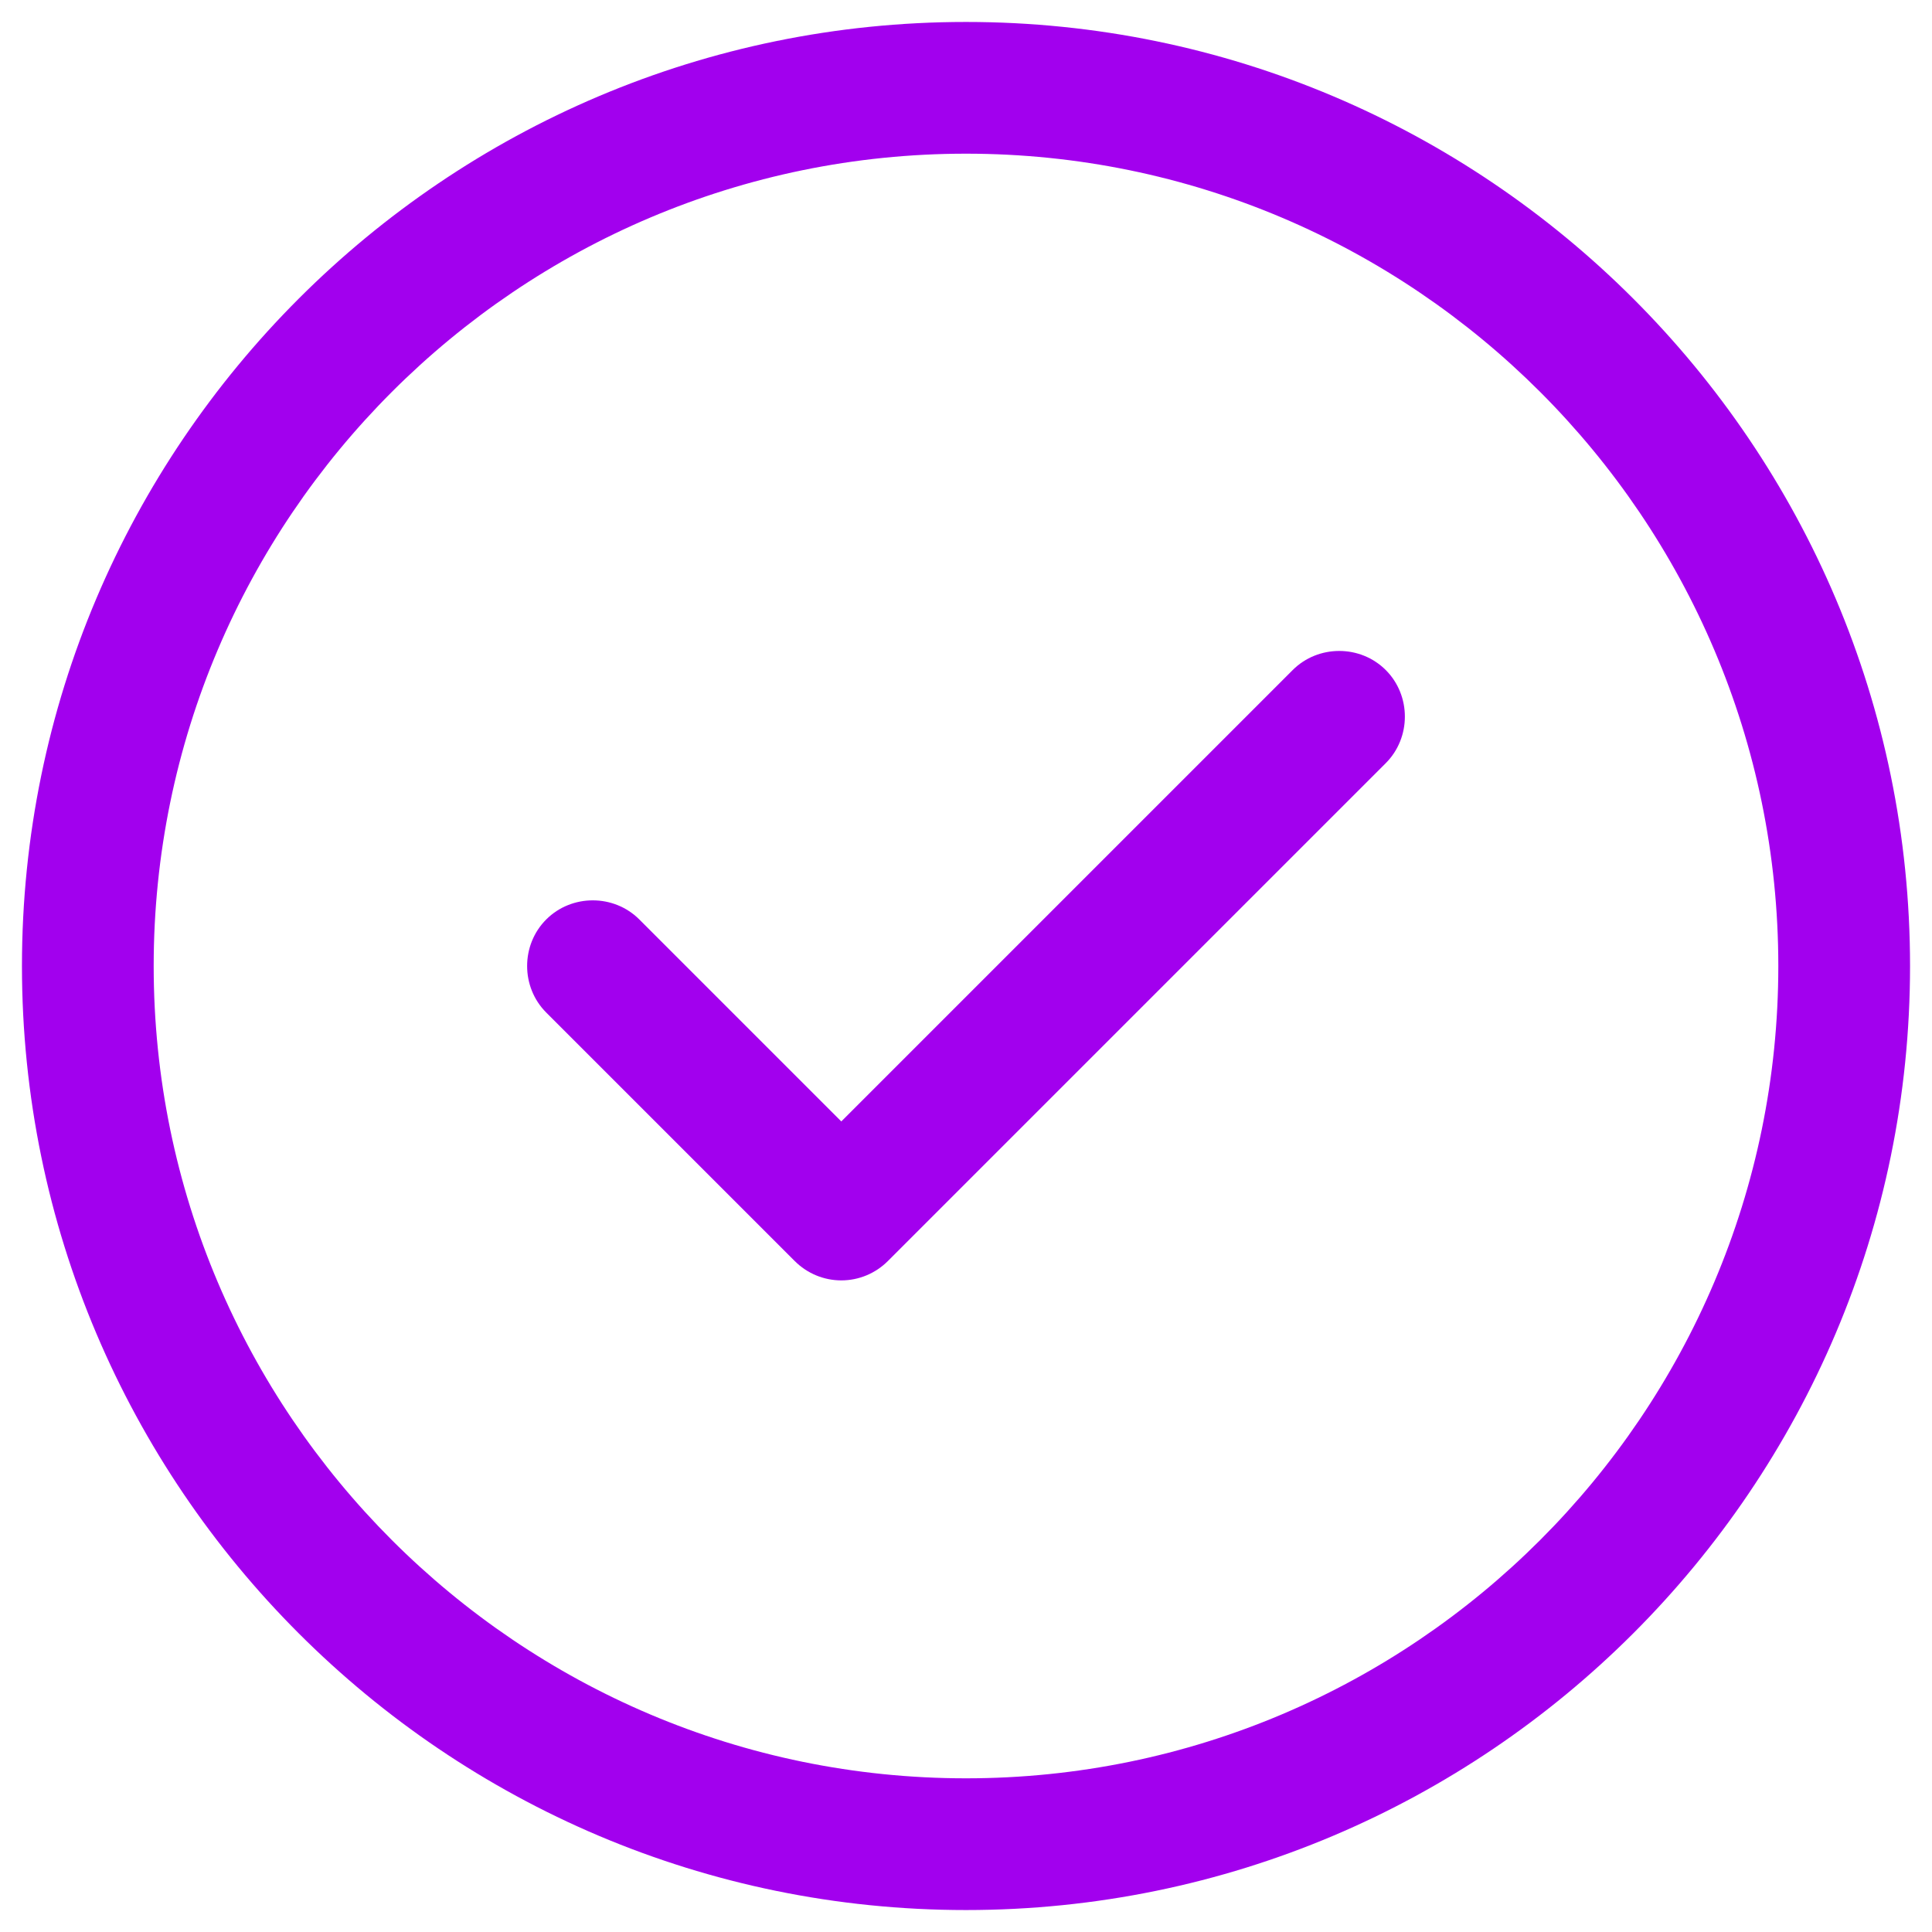
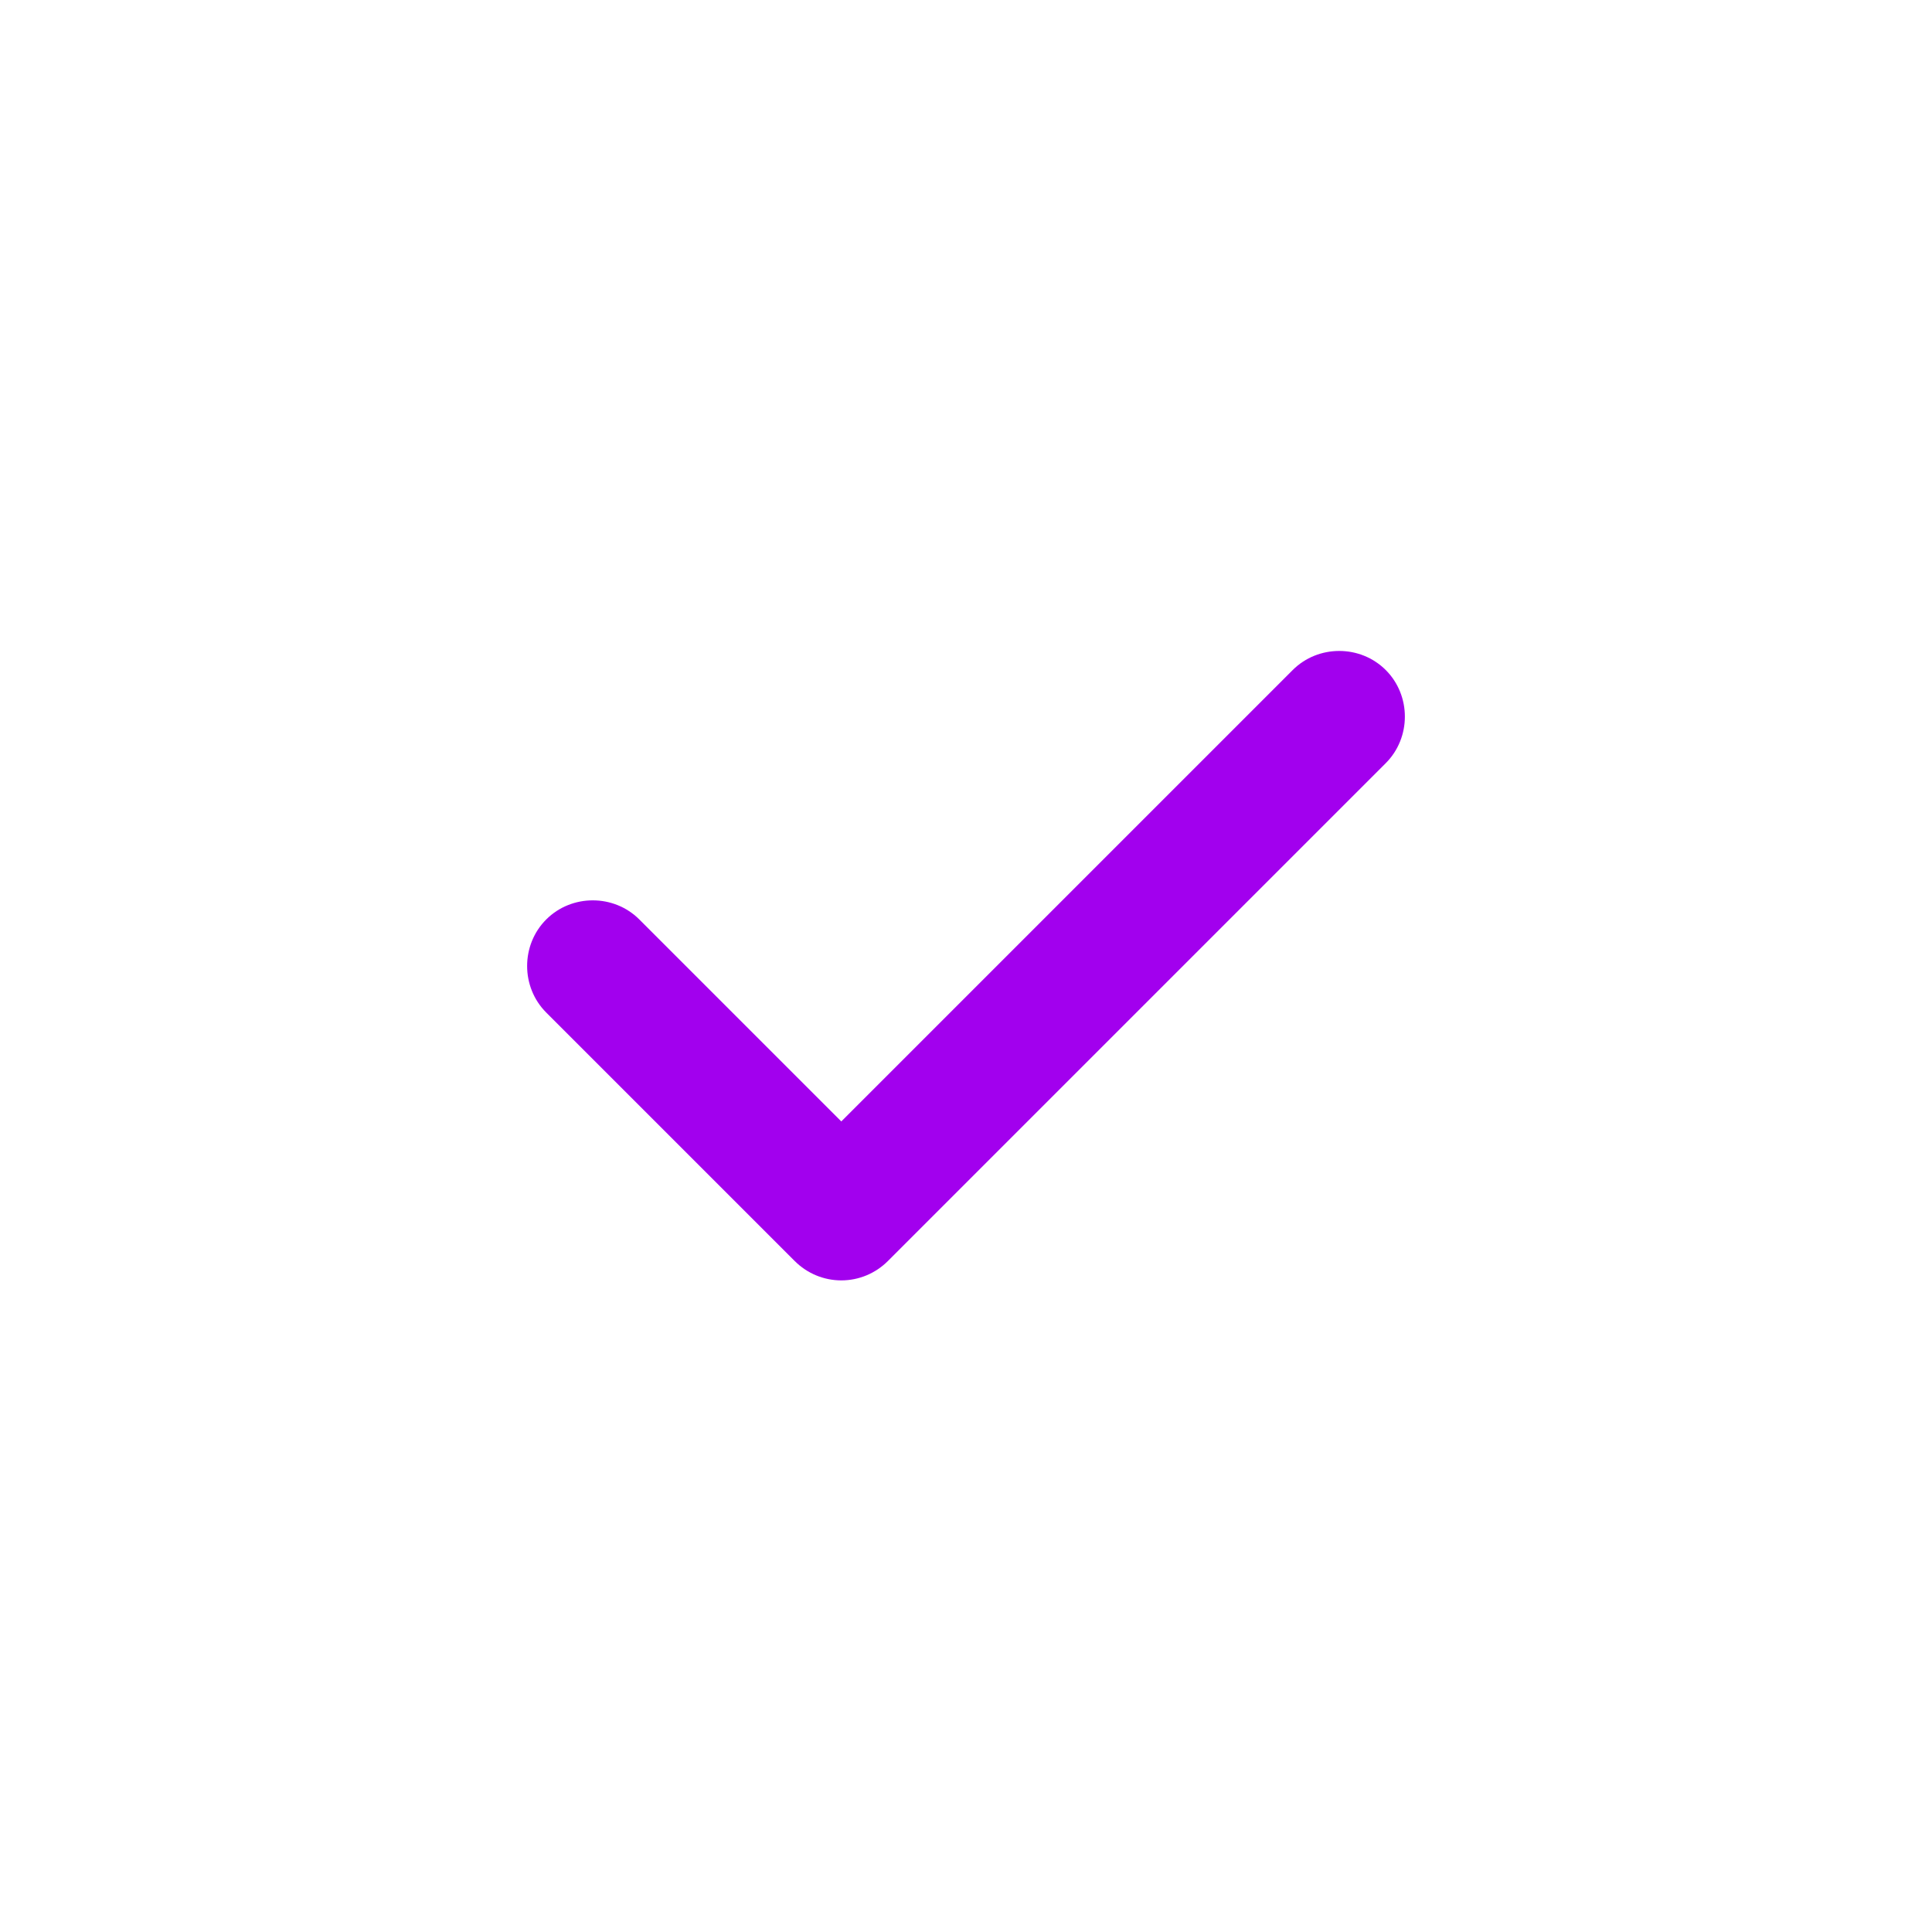
<svg xmlns="http://www.w3.org/2000/svg" width="22" height="22" viewBox="0 0 22 22" fill="none">
-   <path d="M11 21.75C5.07 21.75 0.25 16.93 0.25 11C0.25 5.07 5.07 0.25 11 0.25C16.93 0.25 21.75 5.07 21.75 11C21.75 16.93 16.93 21.75 11 21.75ZM11 1.75C5.9 1.75 1.75 5.9 1.75 11C1.75 16.1 5.9 20.25 11 20.25C16.1 20.25 20.25 16.1 20.25 11C20.25 5.9 16.1 1.75 11 1.75Z" fill="#A200EE" />
  <path d="M9.58 14.58C9.38 14.58 9.19 14.5 9.05 14.36L6.22 11.53C5.93 11.24 5.93 10.76 6.22 10.47C6.51 10.18 6.99 10.18 7.28 10.47L9.58 12.77L14.72 7.63C15.01 7.34 15.49 7.34 15.78 7.63C16.07 7.92 16.07 8.4 15.78 8.69L10.11 14.36C9.97 14.5 9.78 14.58 9.58 14.58Z" fill="#A200EE" />
</svg>